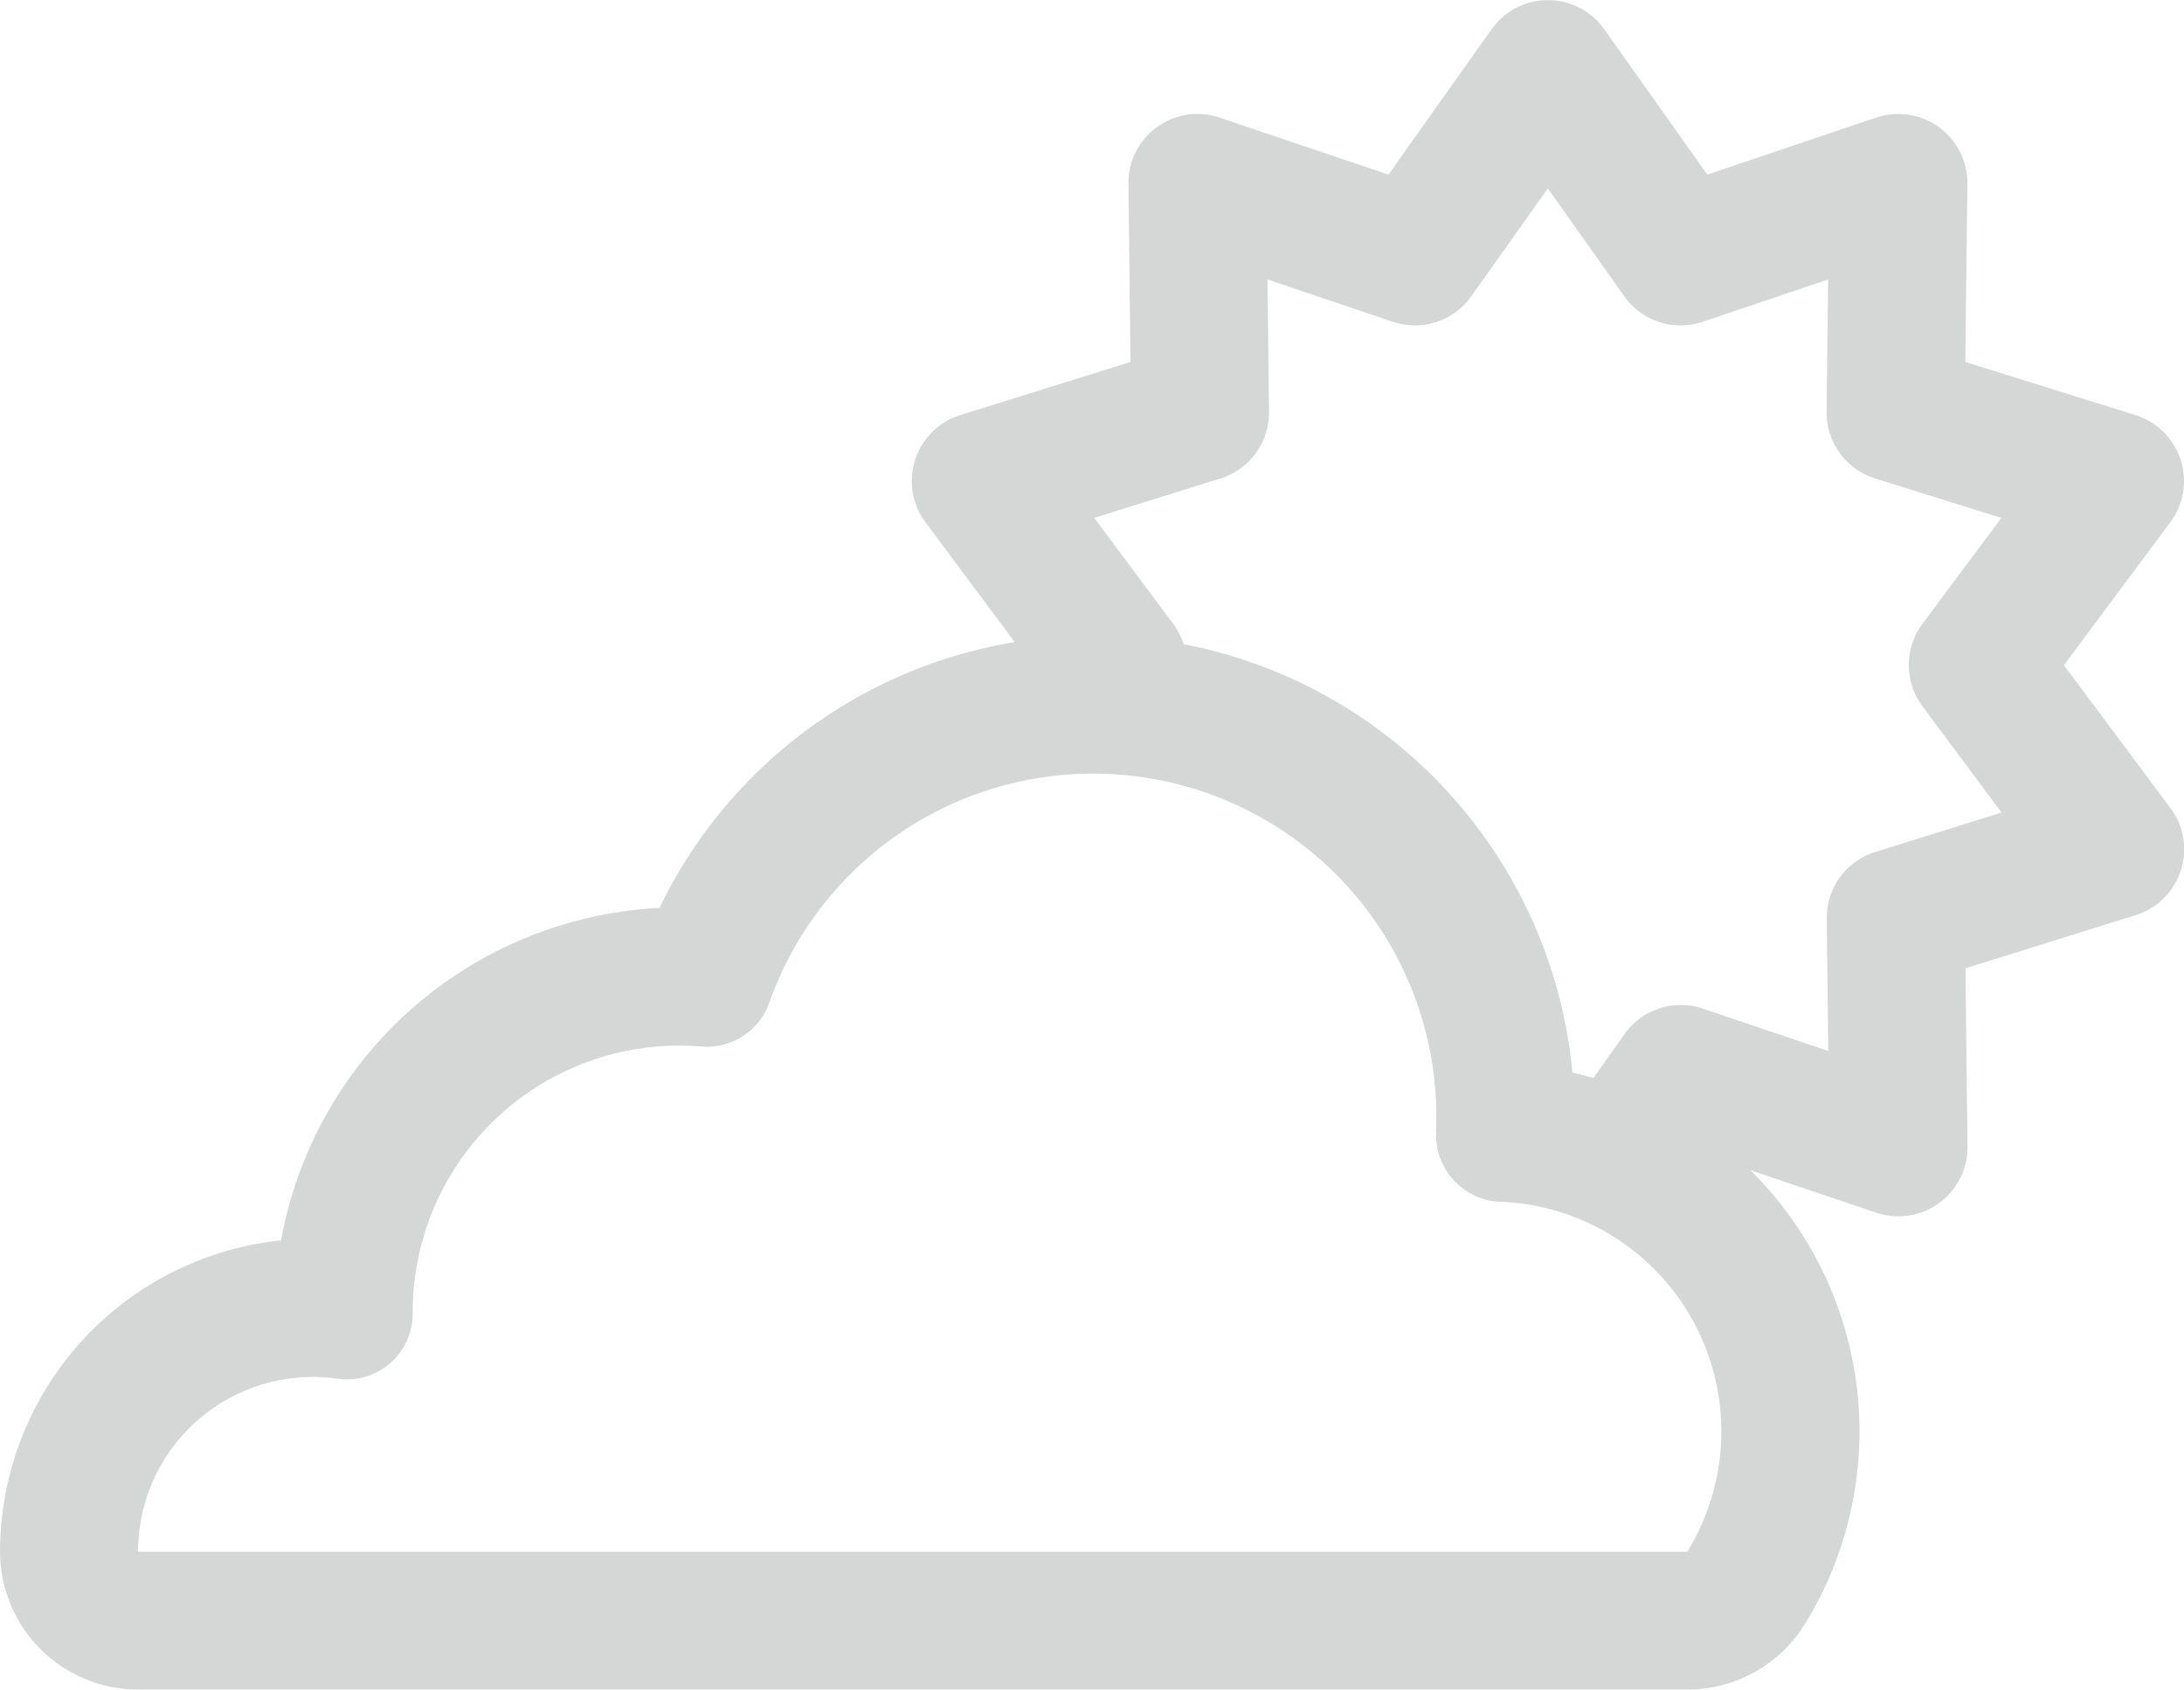
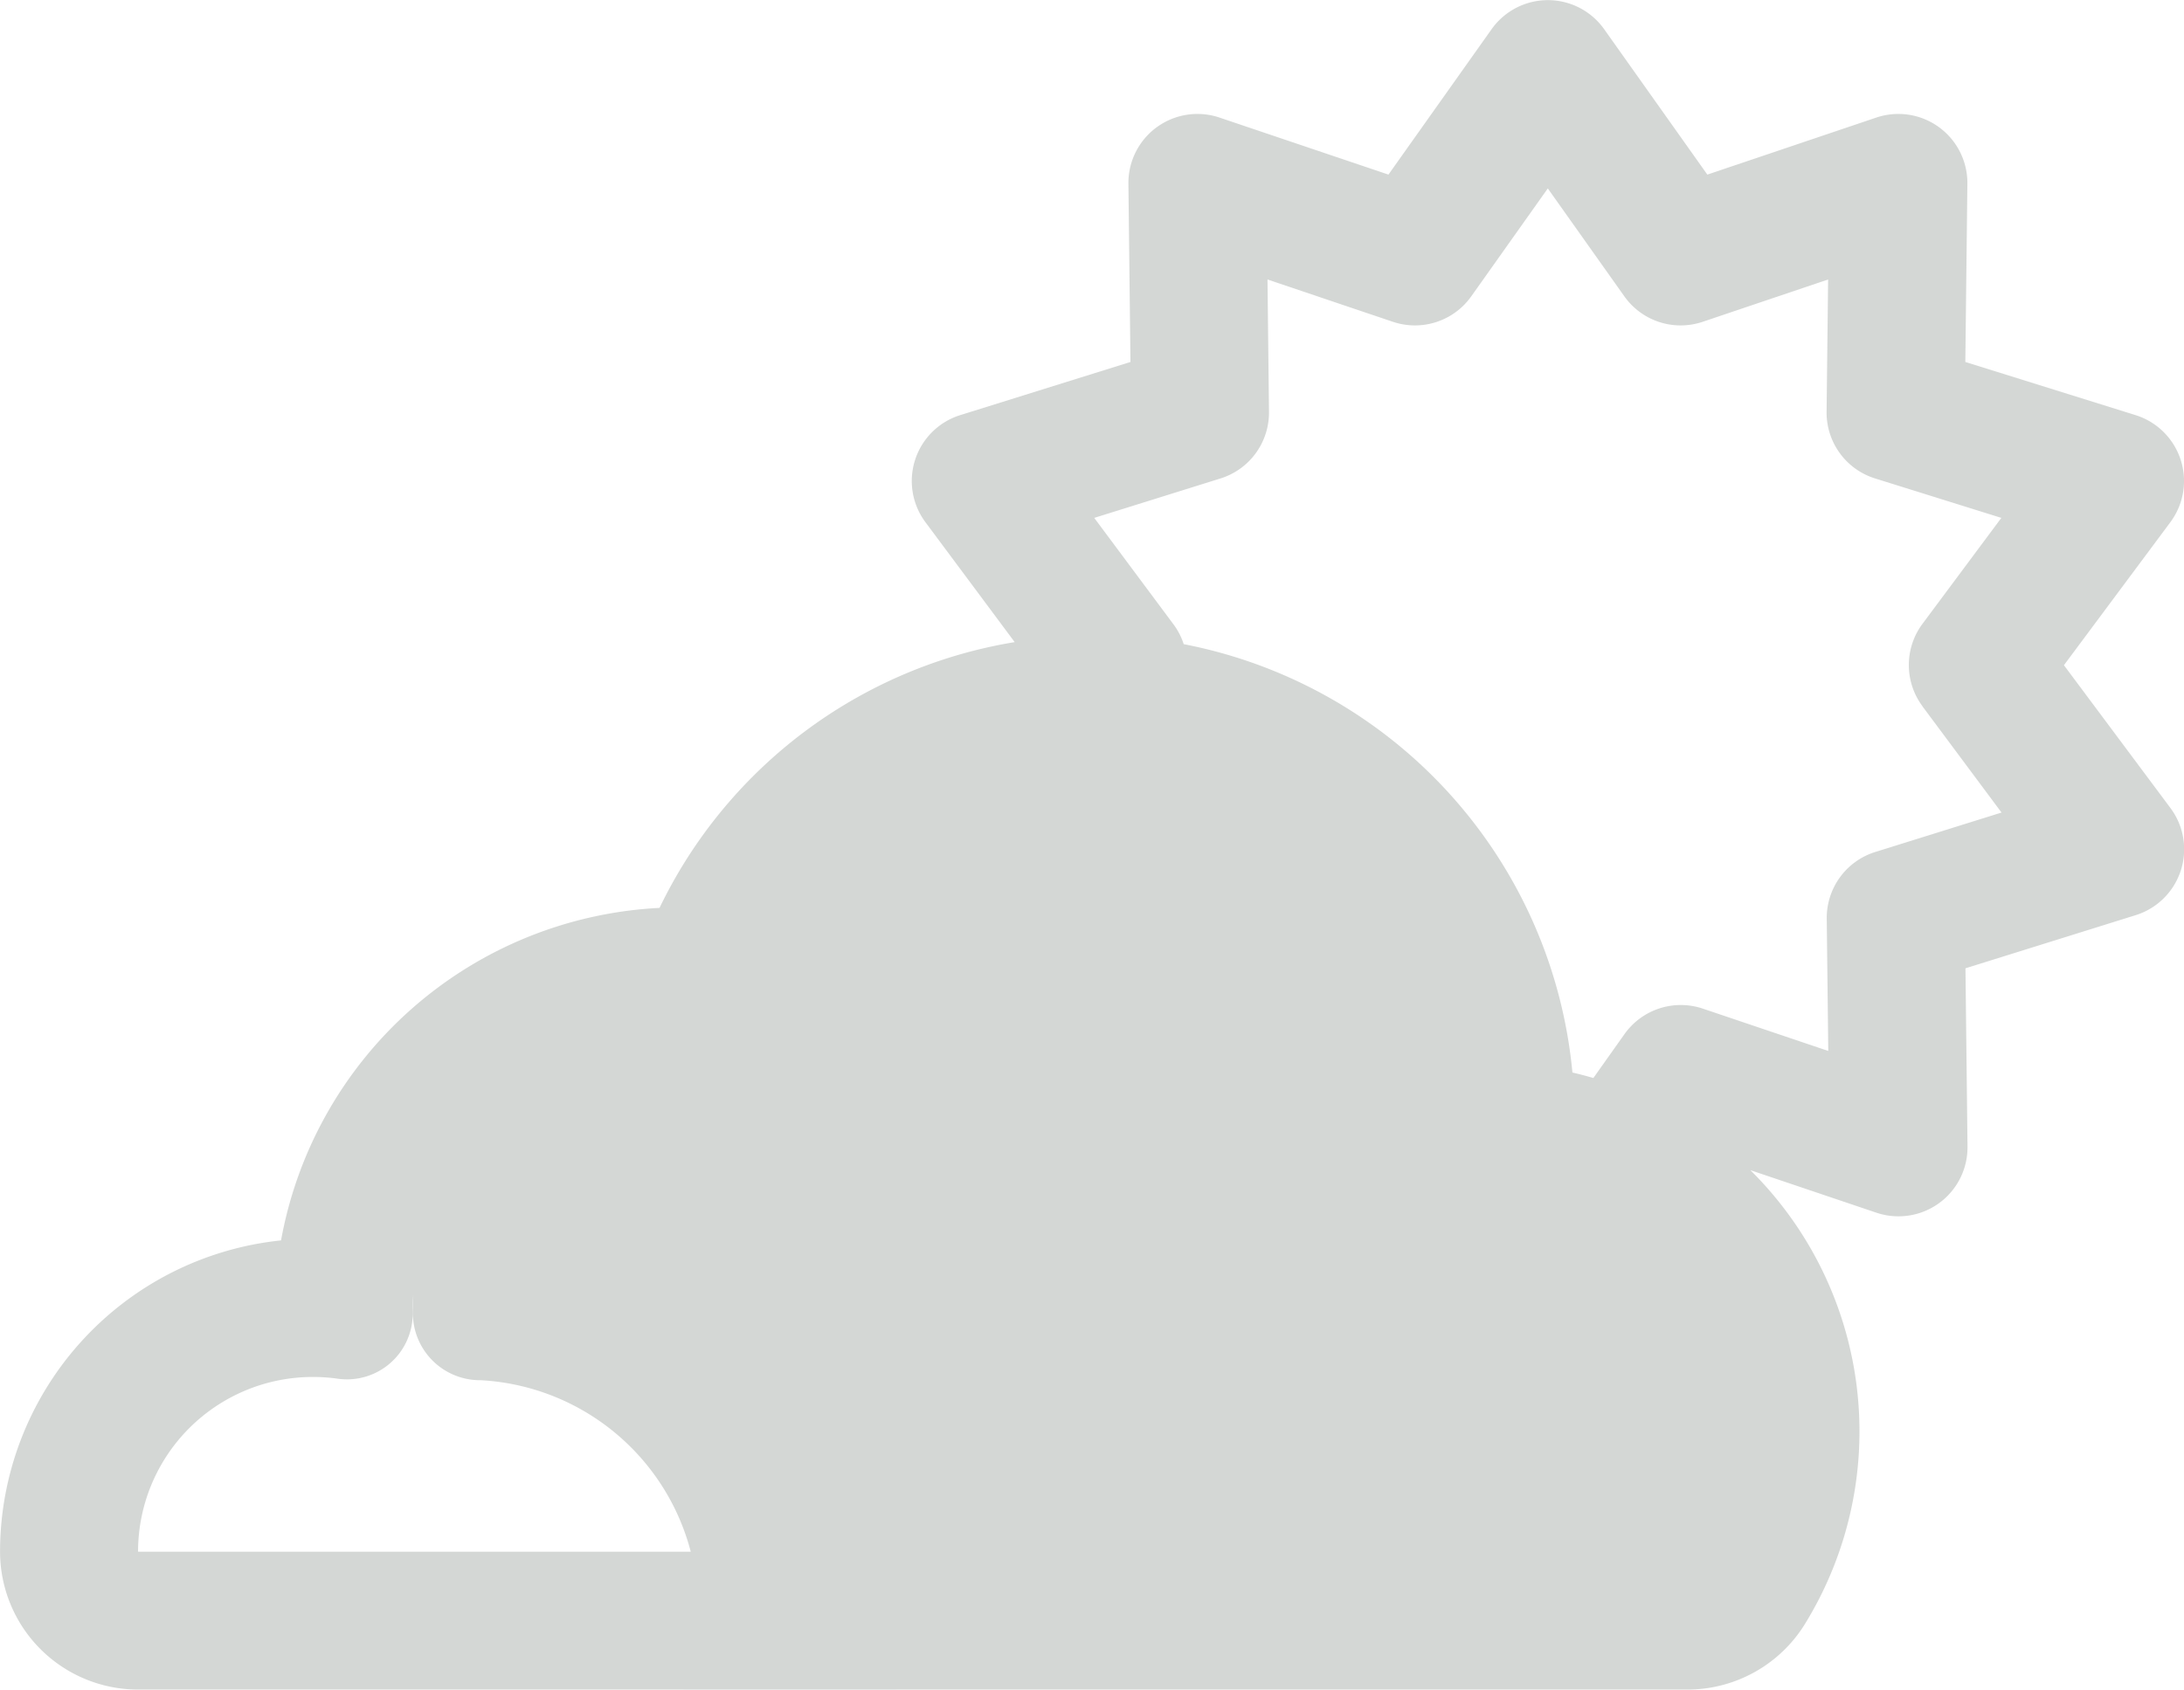
<svg xmlns="http://www.w3.org/2000/svg" width="83.399" height="64.535" viewBox="0 0 83.399 64.535">
-   <path d="M3891.429,224.5l4.064-5.462a2.636,2.636,0,0,0-1.329-4.09l-6.5-2.03.078-6.808a2.636,2.636,0,0,0-3.479-2.527l-6.451,2.178-3.939-5.553a2.636,2.636,0,0,0-4.3,0l-3.938,5.553-6.451-2.178a2.636,2.636,0,0,0-3.479,2.527l.078,6.808-6.5,2.03a2.636,2.636,0,0,0-1.329,4.09l3.408,4.58A18.36,18.36,0,0,0,3837.8,233.77a15.482,15.482,0,0,0-14.453,12.7,11.963,11.963,0,0,0-10.73,11.884,5.272,5.272,0,0,0,5.272,5.272h59.162a5.272,5.272,0,0,0,4.49-2.508,14.032,14.032,0,0,0-2.086-17.331l4.813,1.625a2.636,2.636,0,0,0,3.479-2.527l-.078-6.808,6.5-2.03a2.636,2.636,0,0,0,1.329-4.09Zm-14.38,33.86h-59.162a6.674,6.674,0,0,1,6.674-6.674,6.743,6.743,0,0,1,.947.066,2.51,2.51,0,0,0,2.867-2.511q0-.336.02-.677a10.18,10.18,0,0,1,10.985-9.5,2.528,2.528,0,0,0,2.61-1.664,13.109,13.109,0,0,1,25.475,4.353q0,.289-.013.575a2.566,2.566,0,0,0,2.477,2.67l.09,0a8.778,8.778,0,0,1,7.029,13.361Zm8.98-32.286,3.017,4.054-4.824,1.507a2.636,2.636,0,0,0-1.85,2.546l.058,5.053-4.788-1.616a2.636,2.636,0,0,0-2.993.972l-1.189,1.677c-.264-.076-.53-.148-.8-.209a18.421,18.421,0,0,0-14.843-16.362,2.624,2.624,0,0,0-.4-.769l-3.017-4.054,4.823-1.507a2.635,2.635,0,0,0,1.85-2.546l-.057-5.053,4.788,1.616a2.636,2.636,0,0,0,2.993-.972l2.923-4.122,2.923,4.122a2.636,2.636,0,0,0,2.993.972l4.788-1.616-.058,5.053a2.636,2.636,0,0,0,1.85,2.546l4.823,1.507-3.017,4.054A2.637,2.637,0,0,0,3886.029,226.069Z" transform="translate(-3812.615 -199.092)" fill="#59665c" opacity="0.26" />
+   <path d="M3891.429,224.5l4.064-5.462a2.636,2.636,0,0,0-1.329-4.09l-6.5-2.03.078-6.808a2.636,2.636,0,0,0-3.479-2.527l-6.451,2.178-3.939-5.553a2.636,2.636,0,0,0-4.3,0l-3.938,5.553-6.451-2.178a2.636,2.636,0,0,0-3.479,2.527l.078,6.808-6.5,2.03a2.636,2.636,0,0,0-1.329,4.09l3.408,4.58A18.36,18.36,0,0,0,3837.8,233.77a15.482,15.482,0,0,0-14.453,12.7,11.963,11.963,0,0,0-10.73,11.884,5.272,5.272,0,0,0,5.272,5.272h59.162a5.272,5.272,0,0,0,4.49-2.508,14.032,14.032,0,0,0-2.086-17.331l4.813,1.625a2.636,2.636,0,0,0,3.479-2.527l-.078-6.808,6.5-2.03a2.636,2.636,0,0,0,1.329-4.09Zm-14.38,33.86h-59.162a6.674,6.674,0,0,1,6.674-6.674,6.743,6.743,0,0,1,.947.066,2.51,2.51,0,0,0,2.867-2.511q0-.336.02-.677q0,.289-.013.575a2.566,2.566,0,0,0,2.477,2.67l.09,0a8.778,8.778,0,0,1,7.029,13.361Zm8.98-32.286,3.017,4.054-4.824,1.507a2.636,2.636,0,0,0-1.85,2.546l.058,5.053-4.788-1.616a2.636,2.636,0,0,0-2.993.972l-1.189,1.677c-.264-.076-.53-.148-.8-.209a18.421,18.421,0,0,0-14.843-16.362,2.624,2.624,0,0,0-.4-.769l-3.017-4.054,4.823-1.507a2.635,2.635,0,0,0,1.85-2.546l-.057-5.053,4.788,1.616a2.636,2.636,0,0,0,2.993-.972l2.923-4.122,2.923,4.122a2.636,2.636,0,0,0,2.993.972l4.788-1.616-.058,5.053a2.636,2.636,0,0,0,1.85,2.546l4.823,1.507-3.017,4.054A2.637,2.637,0,0,0,3886.029,226.069Z" transform="translate(-3812.615 -199.092)" fill="#59665c" opacity="0.26" />
</svg>